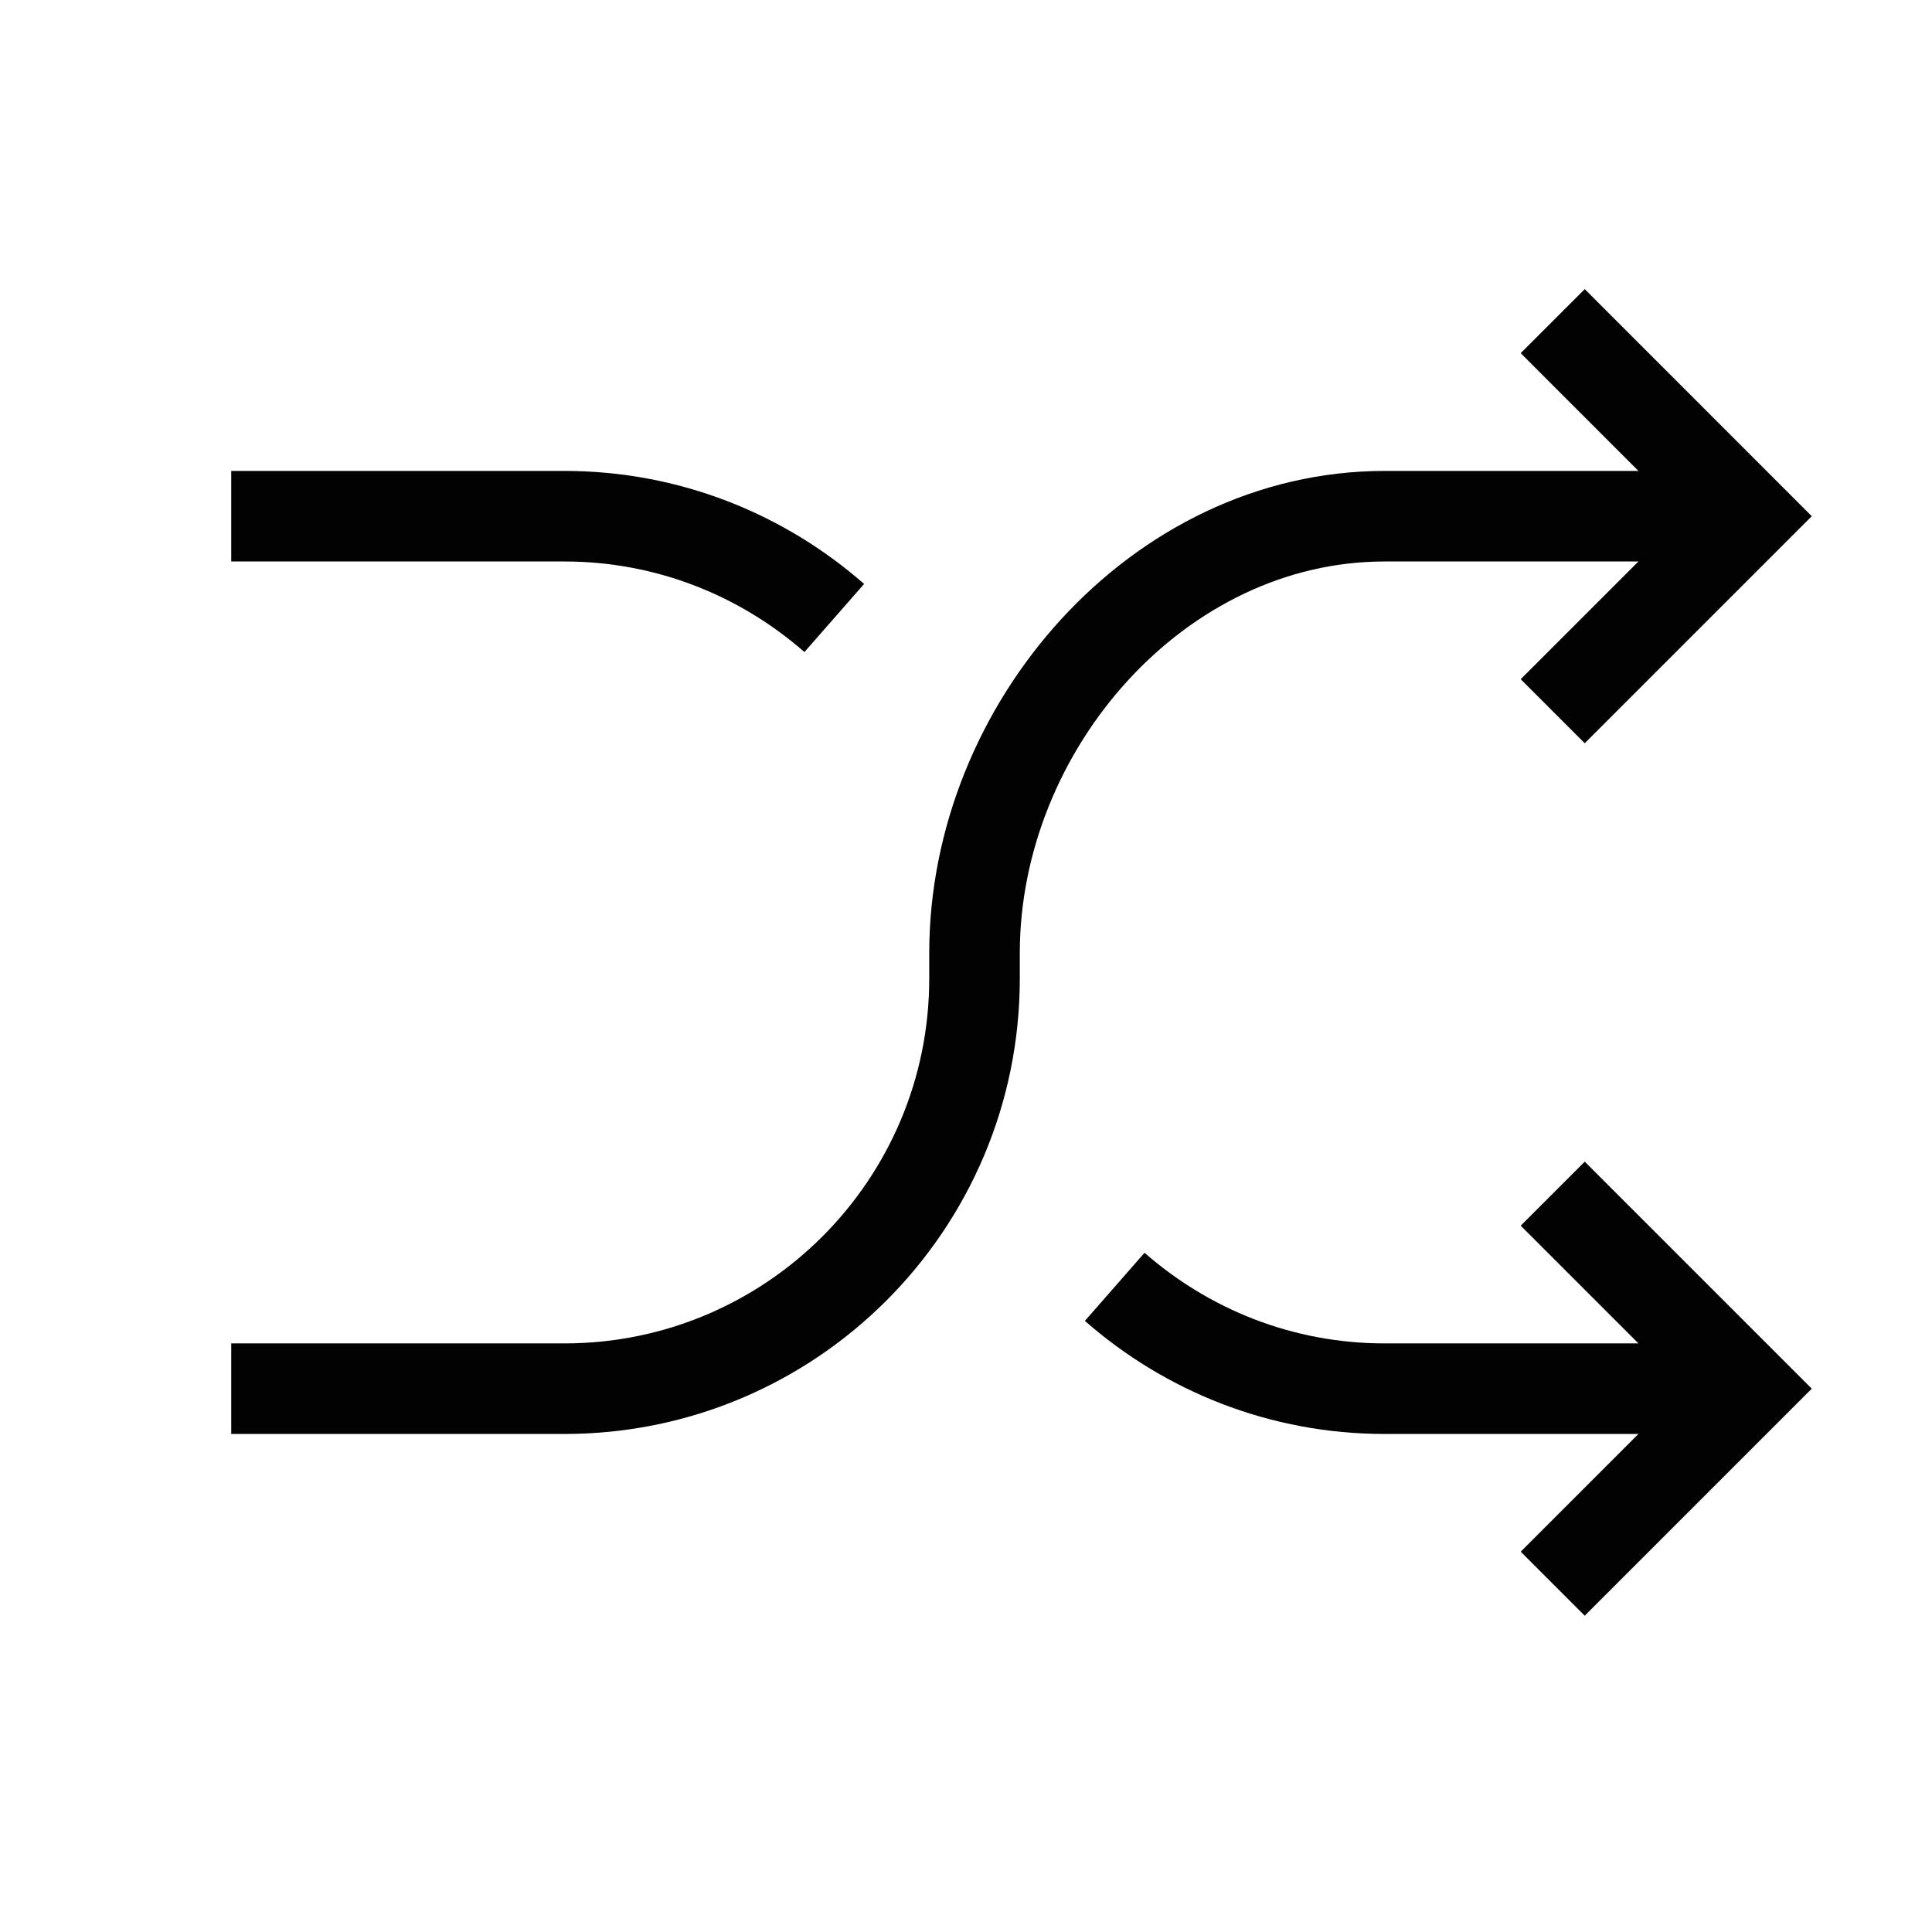
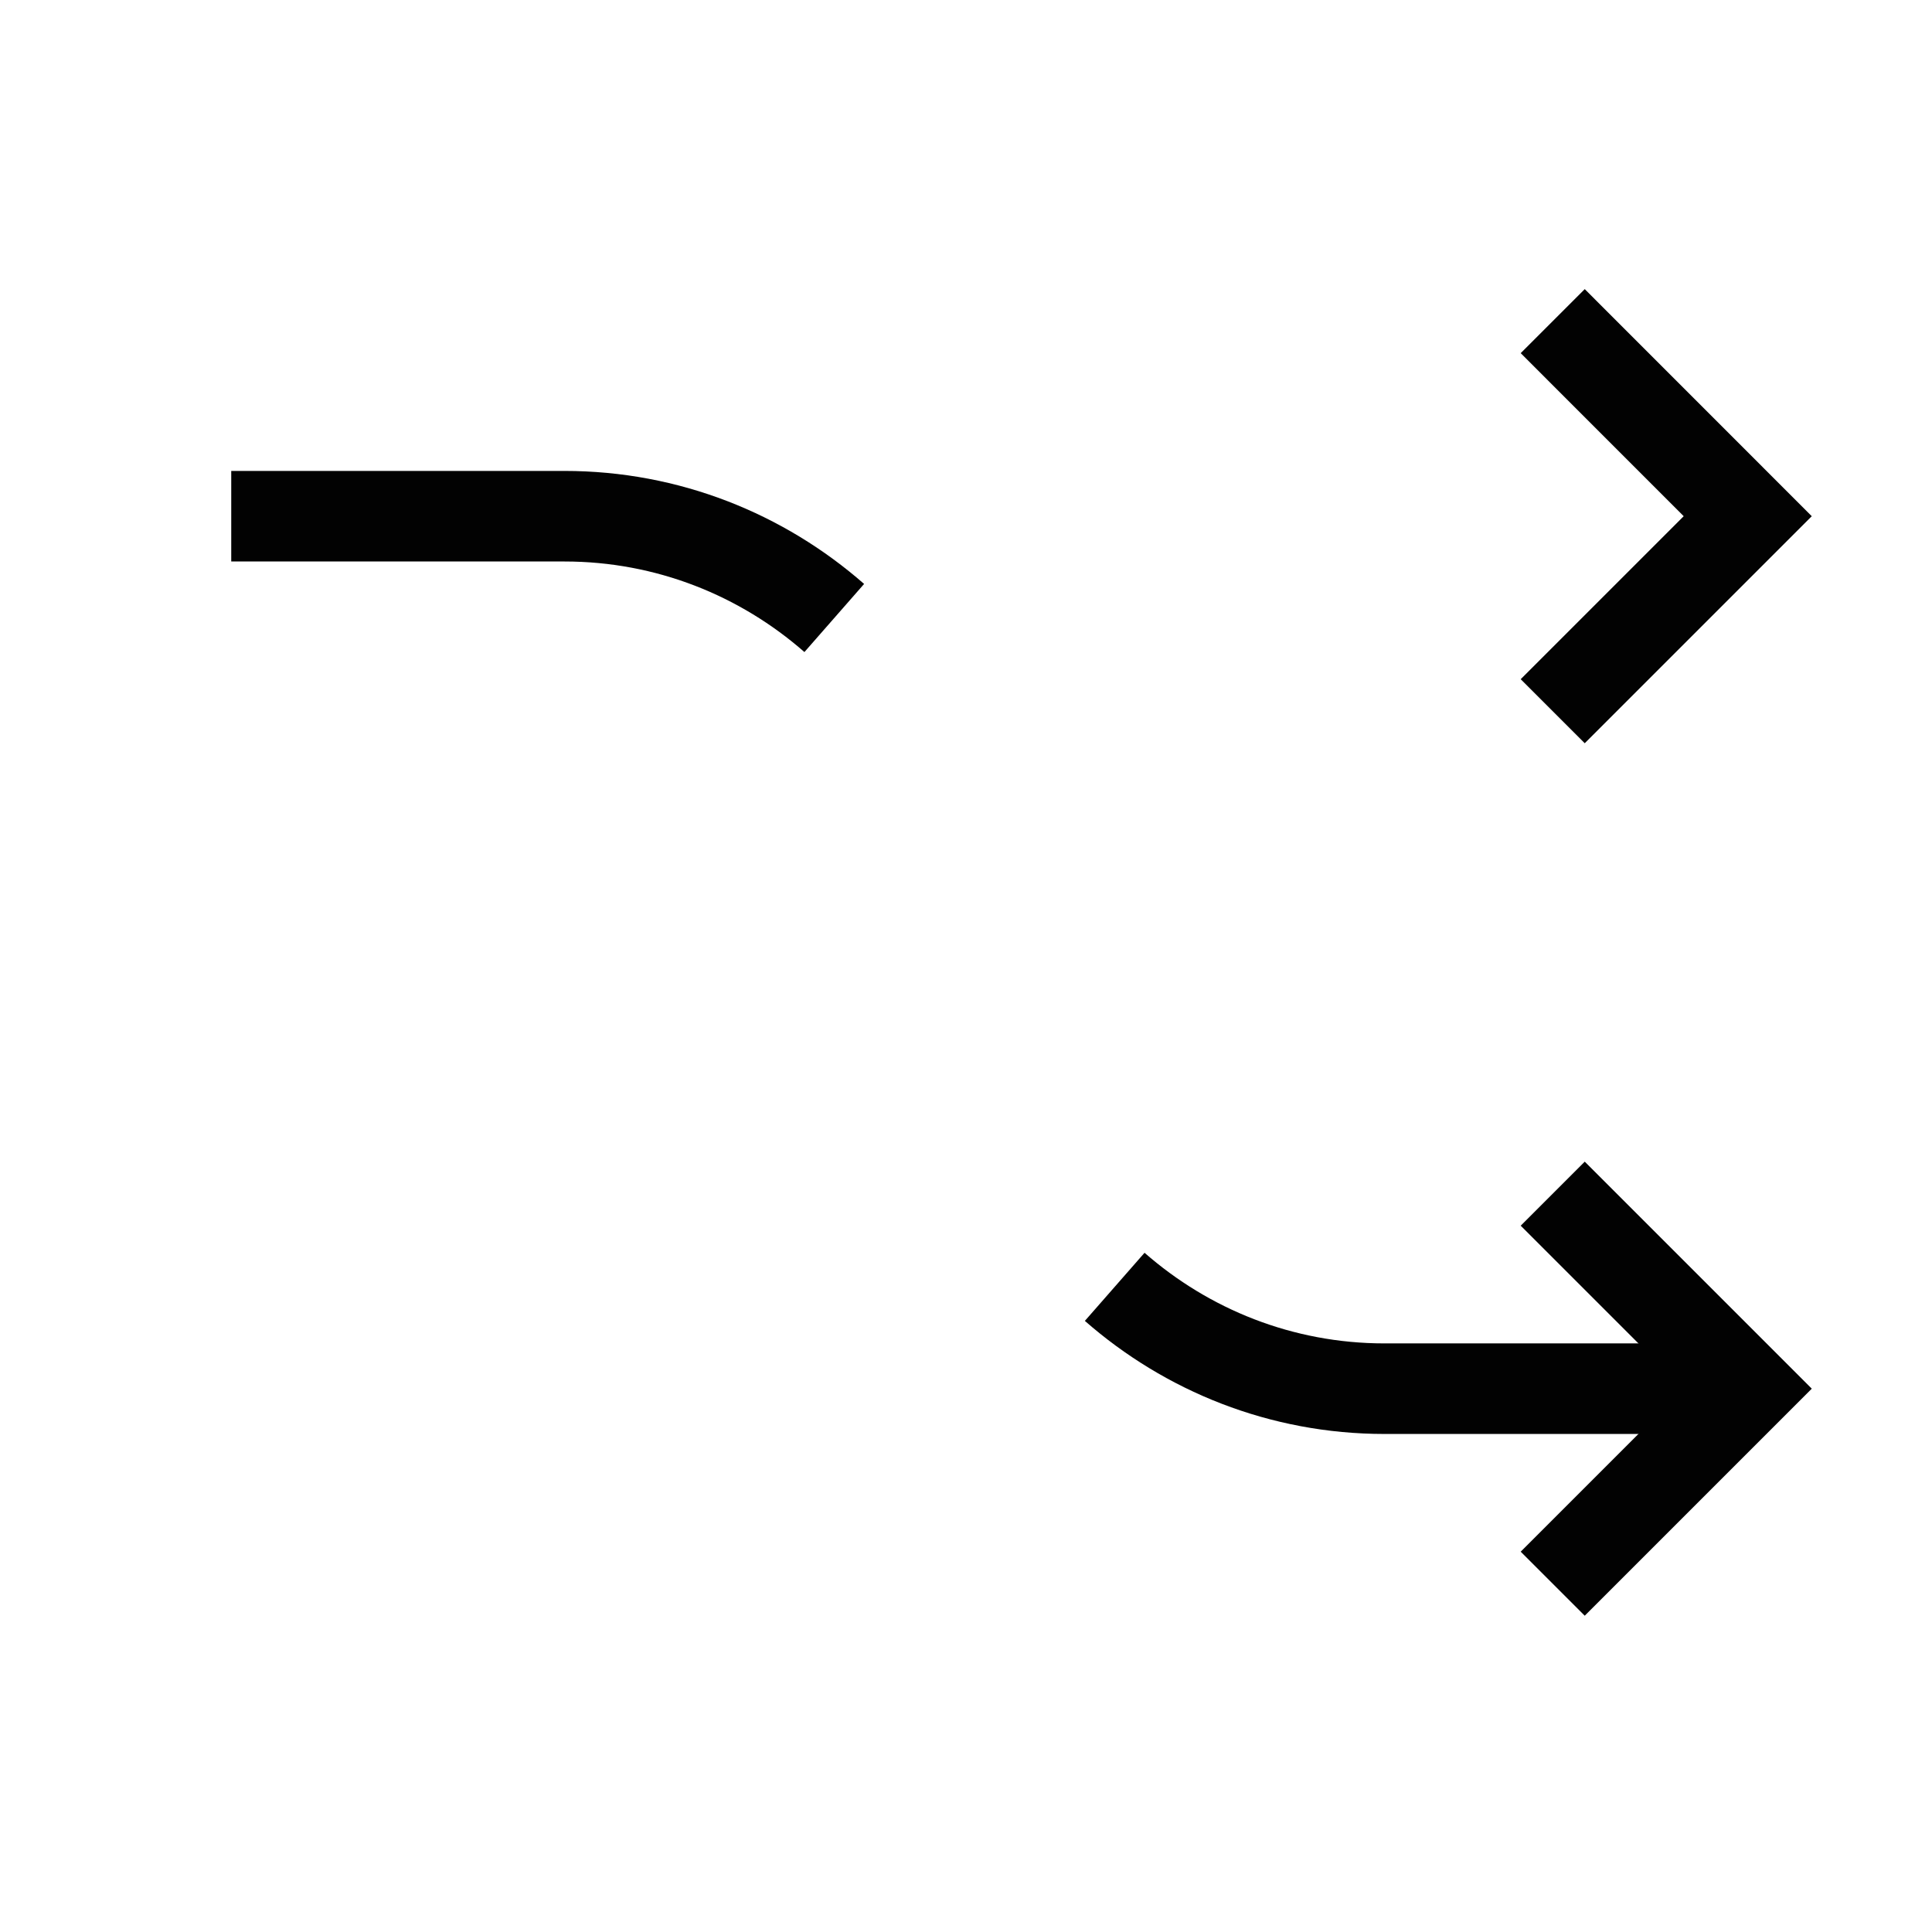
<svg xmlns="http://www.w3.org/2000/svg" width="32px" height="32px" viewBox="0 0 32 32" version="1.1">
  <title>Icons/Visual Icons/Arrows Play Shuffle</title>
  <g id="Icons/Visual-Icons/Arrows-Play-Shuffle" stroke="none" stroke-width="1" fill="none" fill-rule="evenodd">
    <g id="thin-0144_arrows_play_shuffle" transform="translate(3, 4)" stroke="#020202" stroke-width="1.5">
      <g id="Group" transform="translate(0.2, 0.4)">
        <polyline id="Shape" points="22.518 0.919 25.748 4.15 22.518 7.38" />
-         <path d="M25.748,4.15 L19.733,4.15 C15.982,4.15 12.941,7.636 12.941,11.388 L12.941,11.388 L12.941,11.808 C12.941,15.56 9.899,18.601 6.148,18.601 L0.63,18.601" id="Shape" />
        <polyline id="Shape" points="22.518 21.831 25.748 18.601 22.518 15.371" />
        <path d="M25.748,18.601 L19.733,18.601 C18.019,18.601 16.458,17.961 15.263,16.914" id="Shape" />
        <path d="M10.618,5.836 C9.423,4.789 7.862,4.15 6.148,4.15 L0.63,4.15" id="Shape" />
      </g>
    </g>
  </g>
</svg>